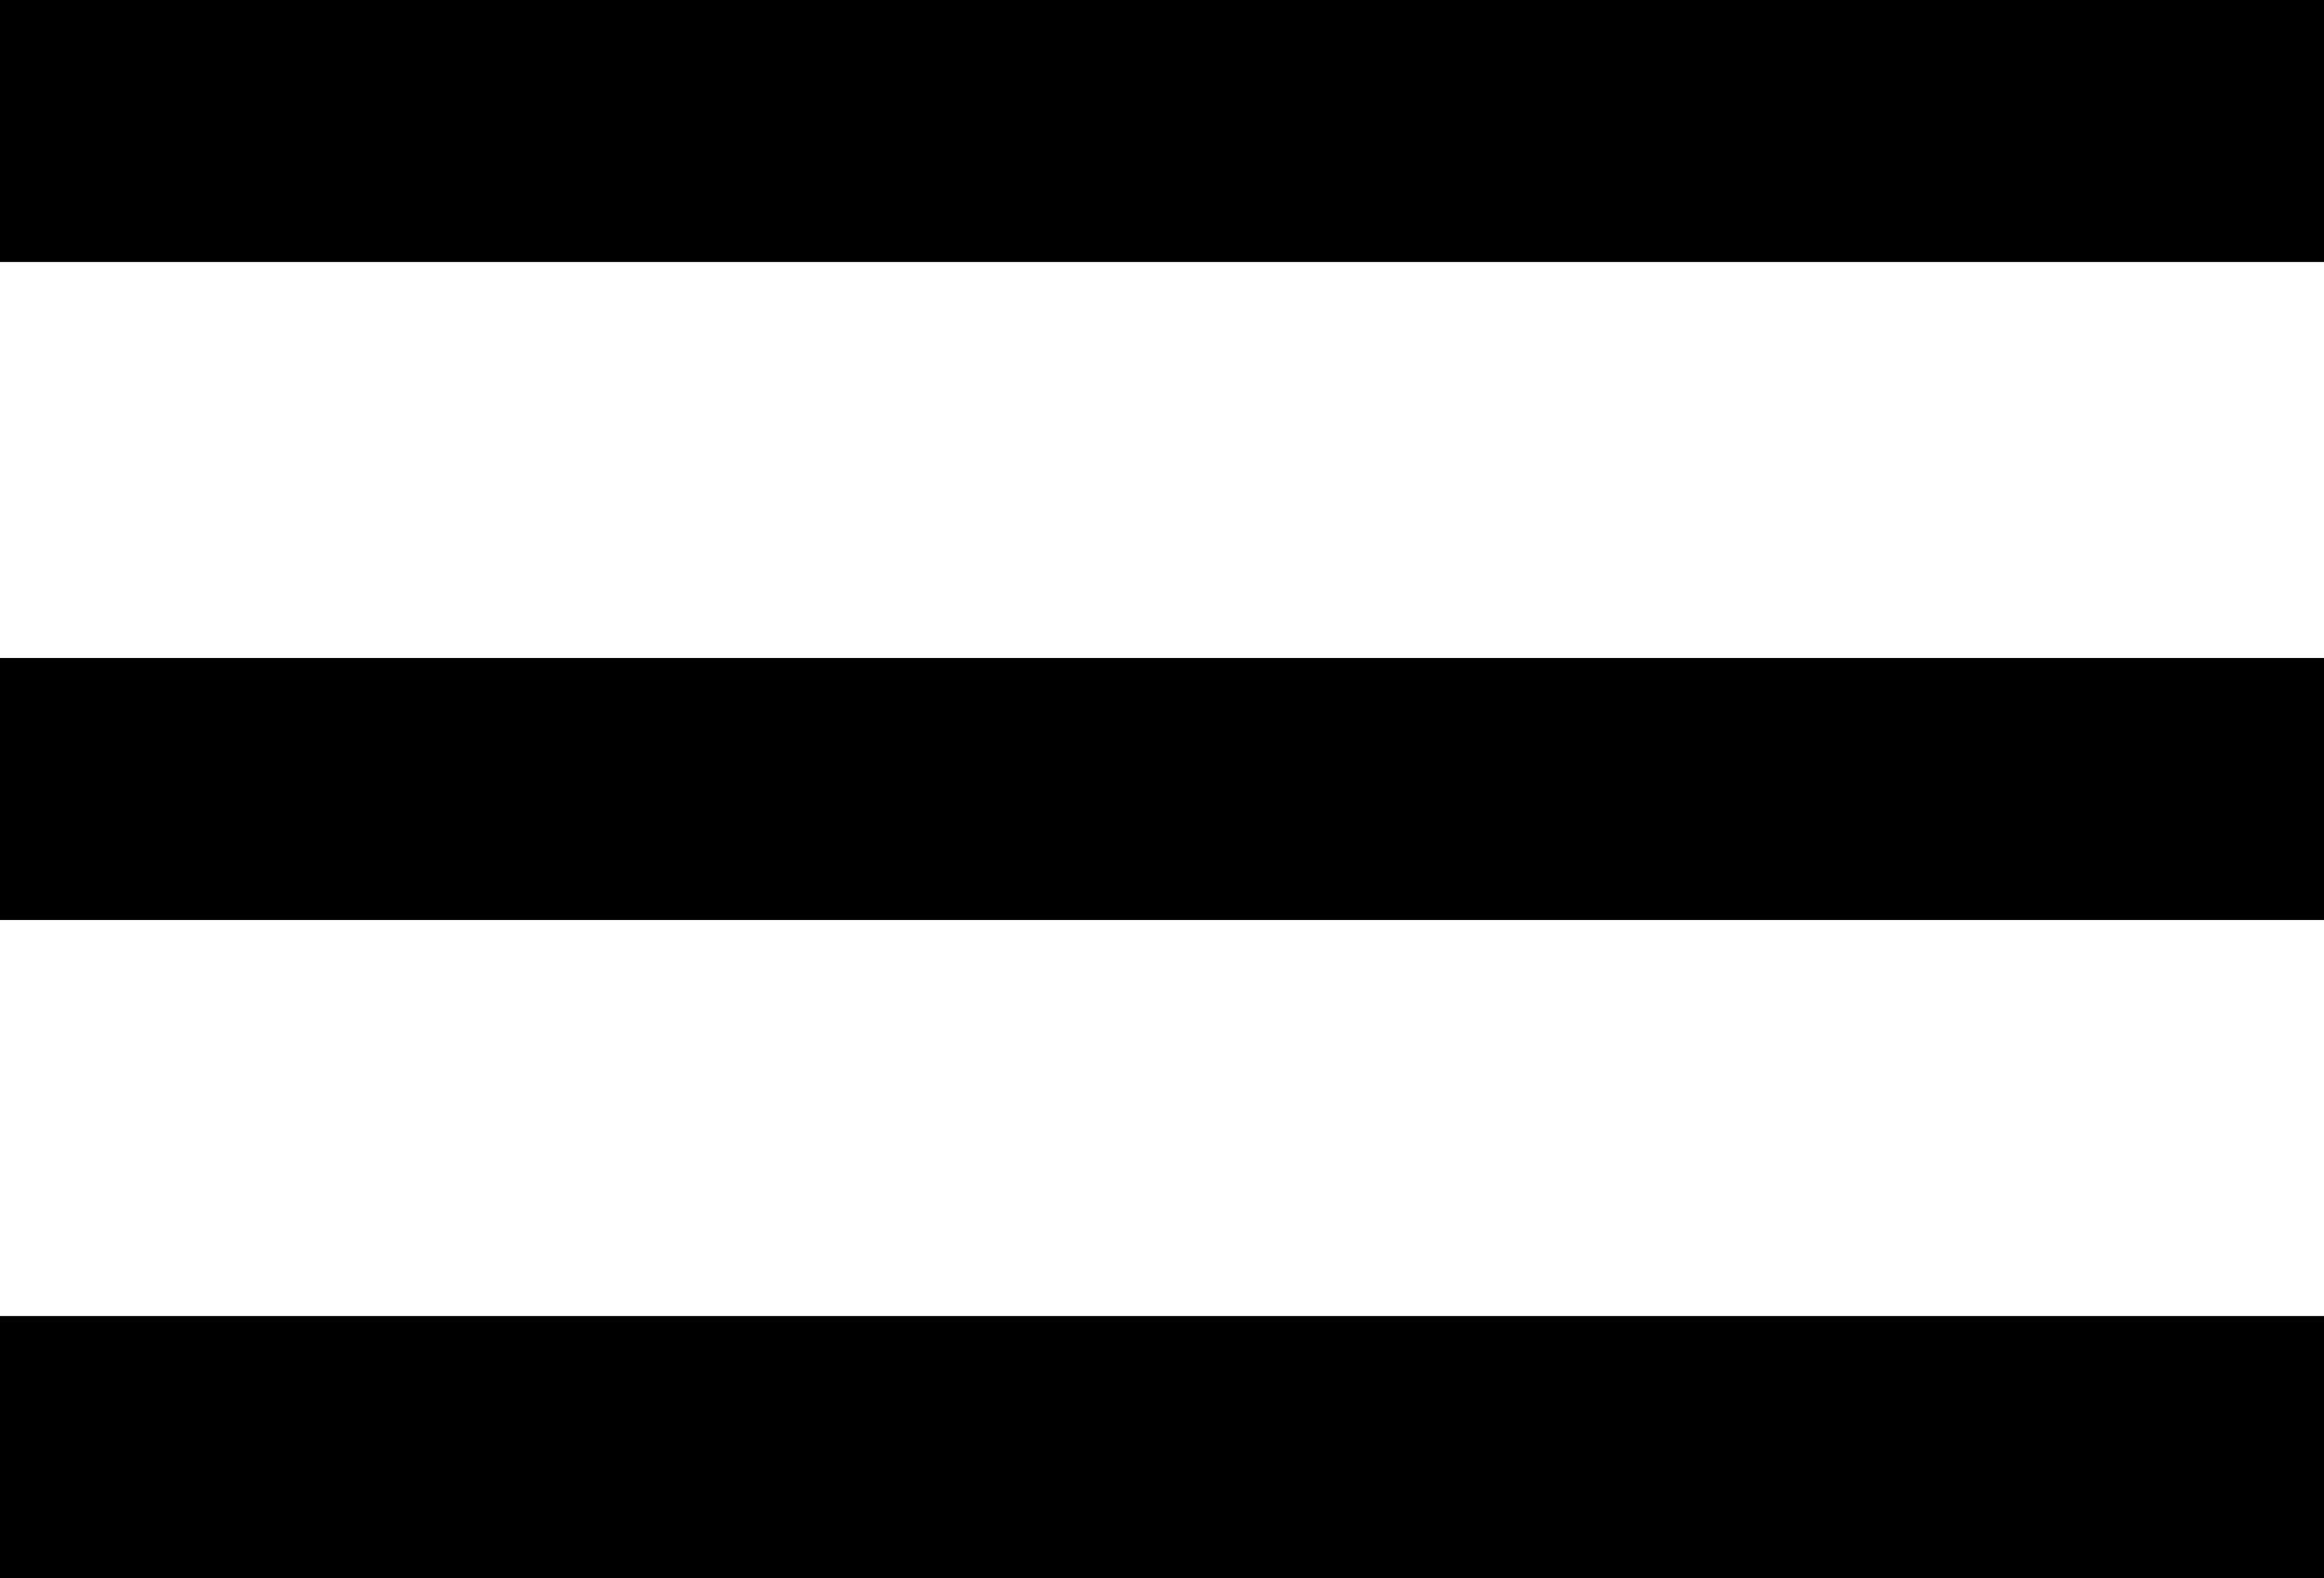
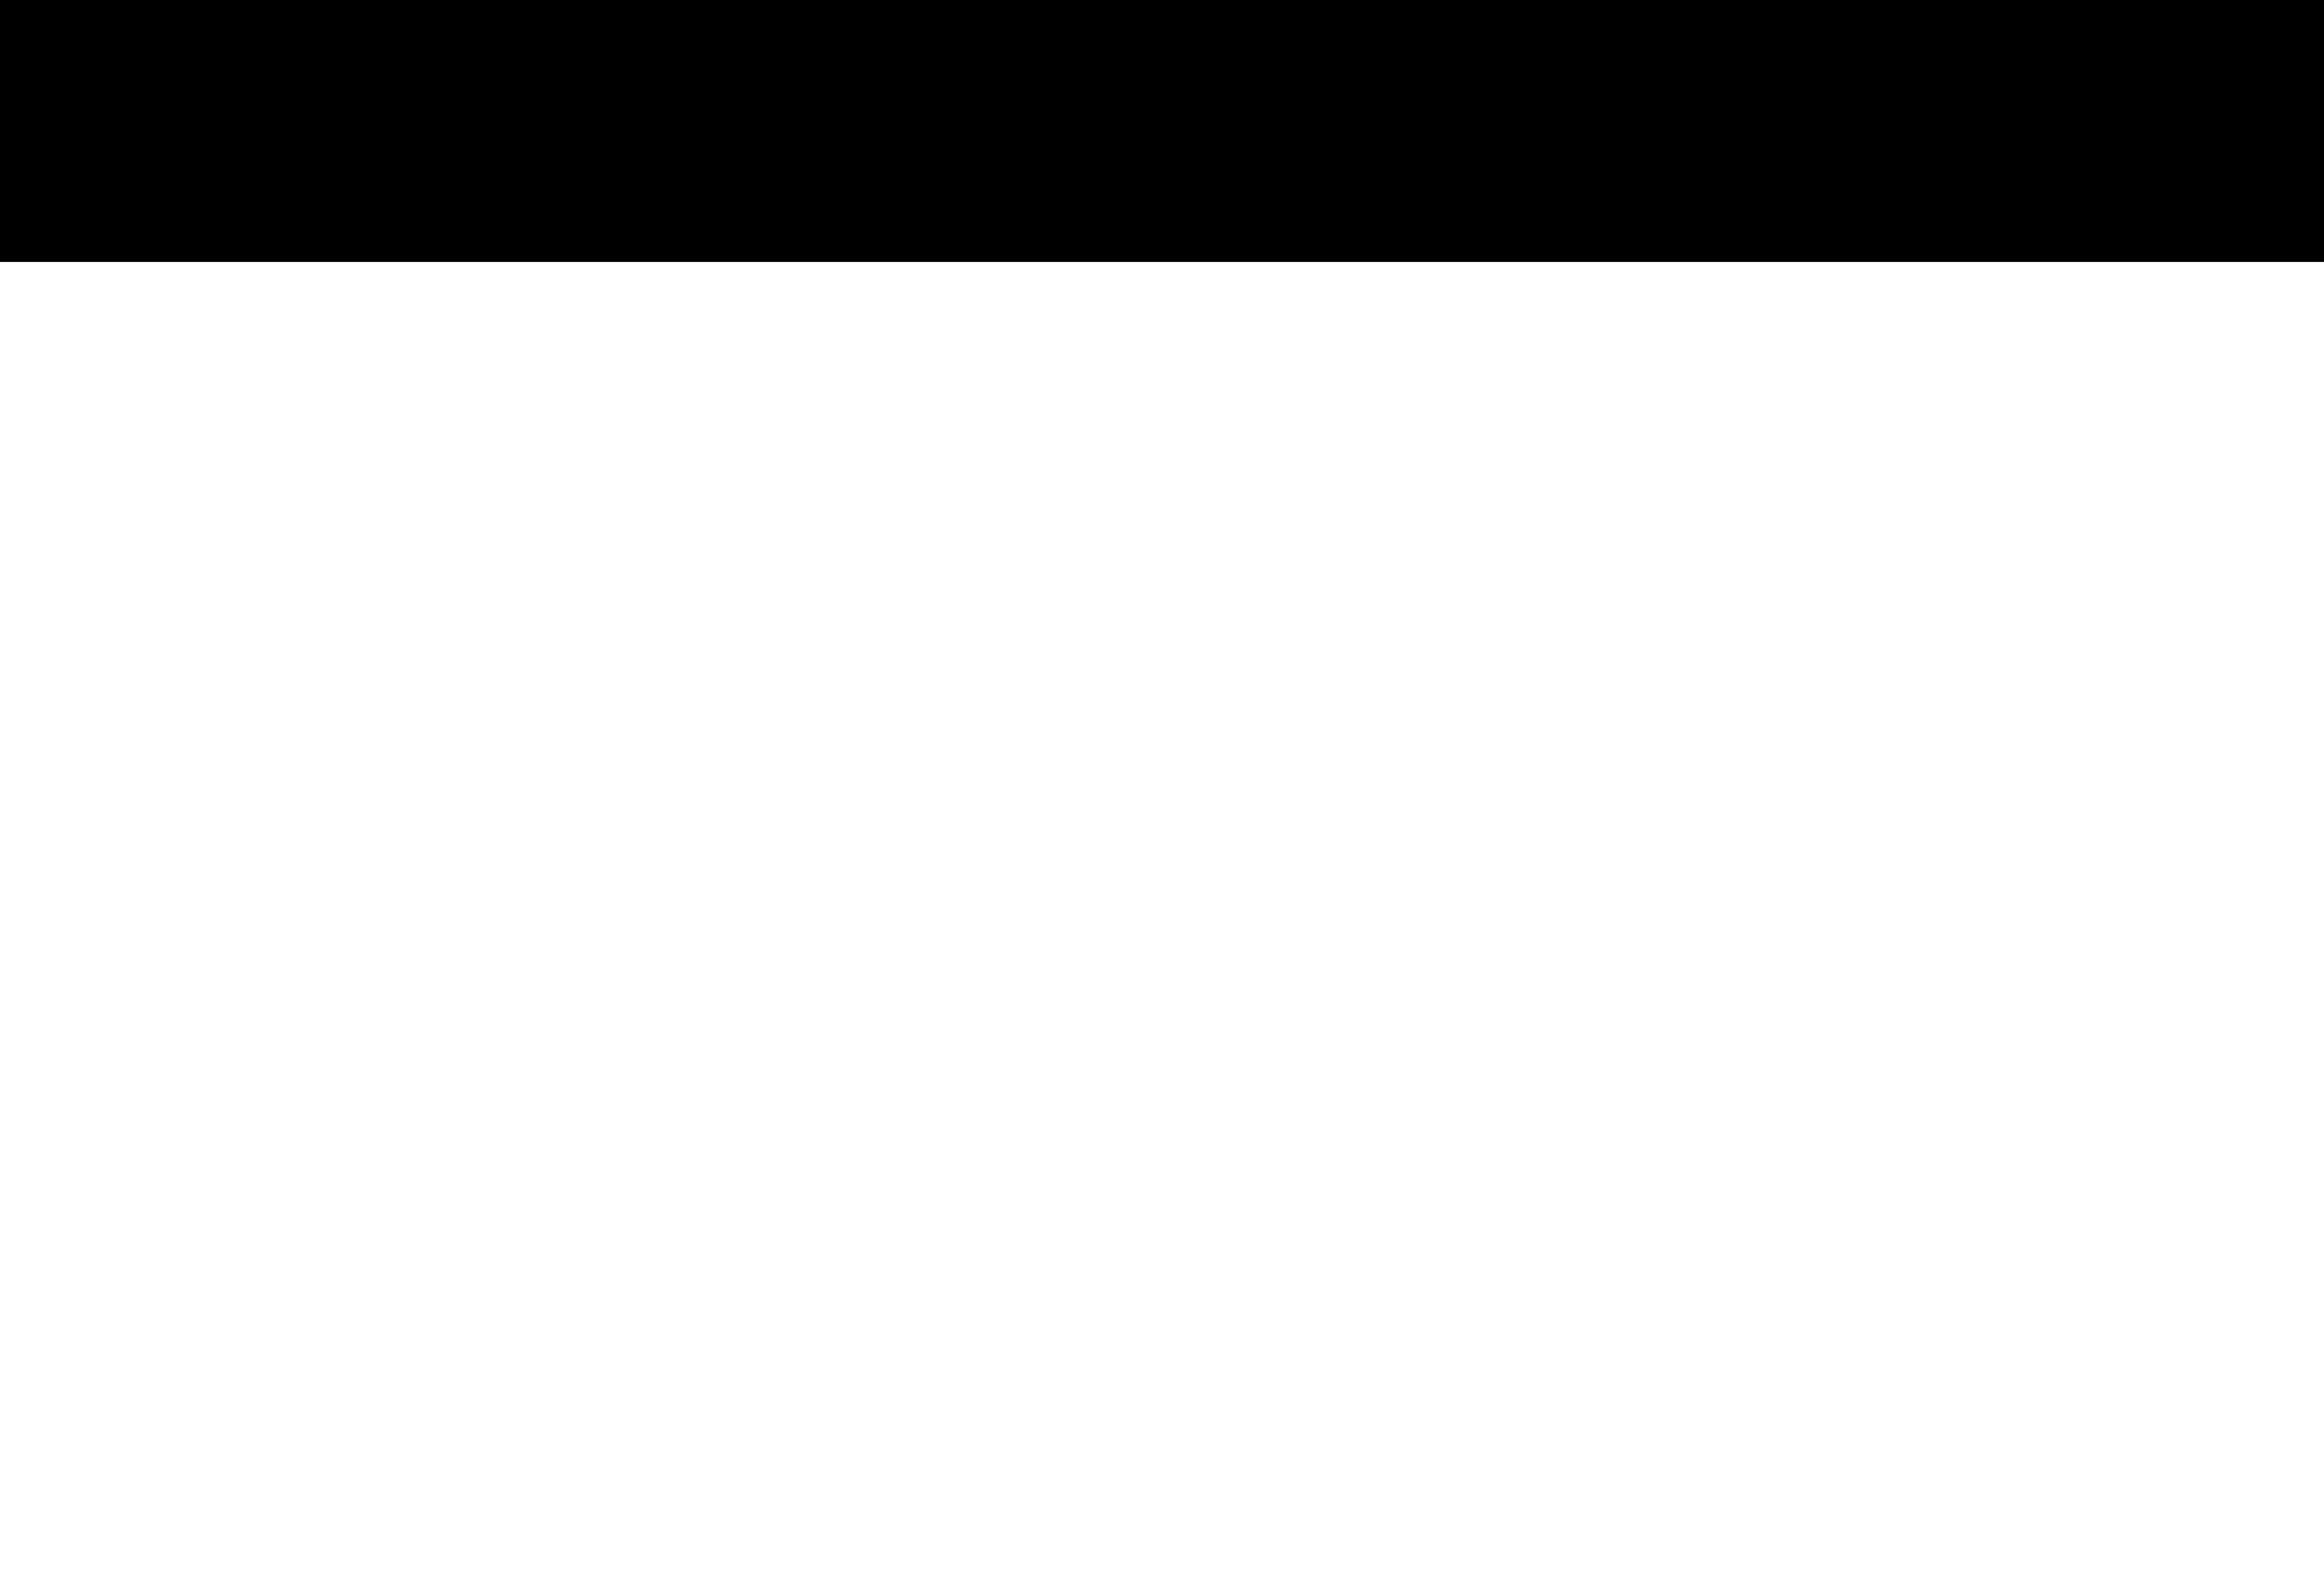
<svg xmlns="http://www.w3.org/2000/svg" viewBox="0 0 44.17 30">
  <title>Ресурс 1</title>
  <g id="Слой_2" data-name="Слой 2">
    <g id="Слой_1-2" data-name="Слой 1">
      <rect width="44.17" height="4.98" />
-       <rect y="25.02" width="44.17" height="4.98" />
-       <rect y="12.51" width="44.17" height="4.98" />
    </g>
  </g>
</svg>